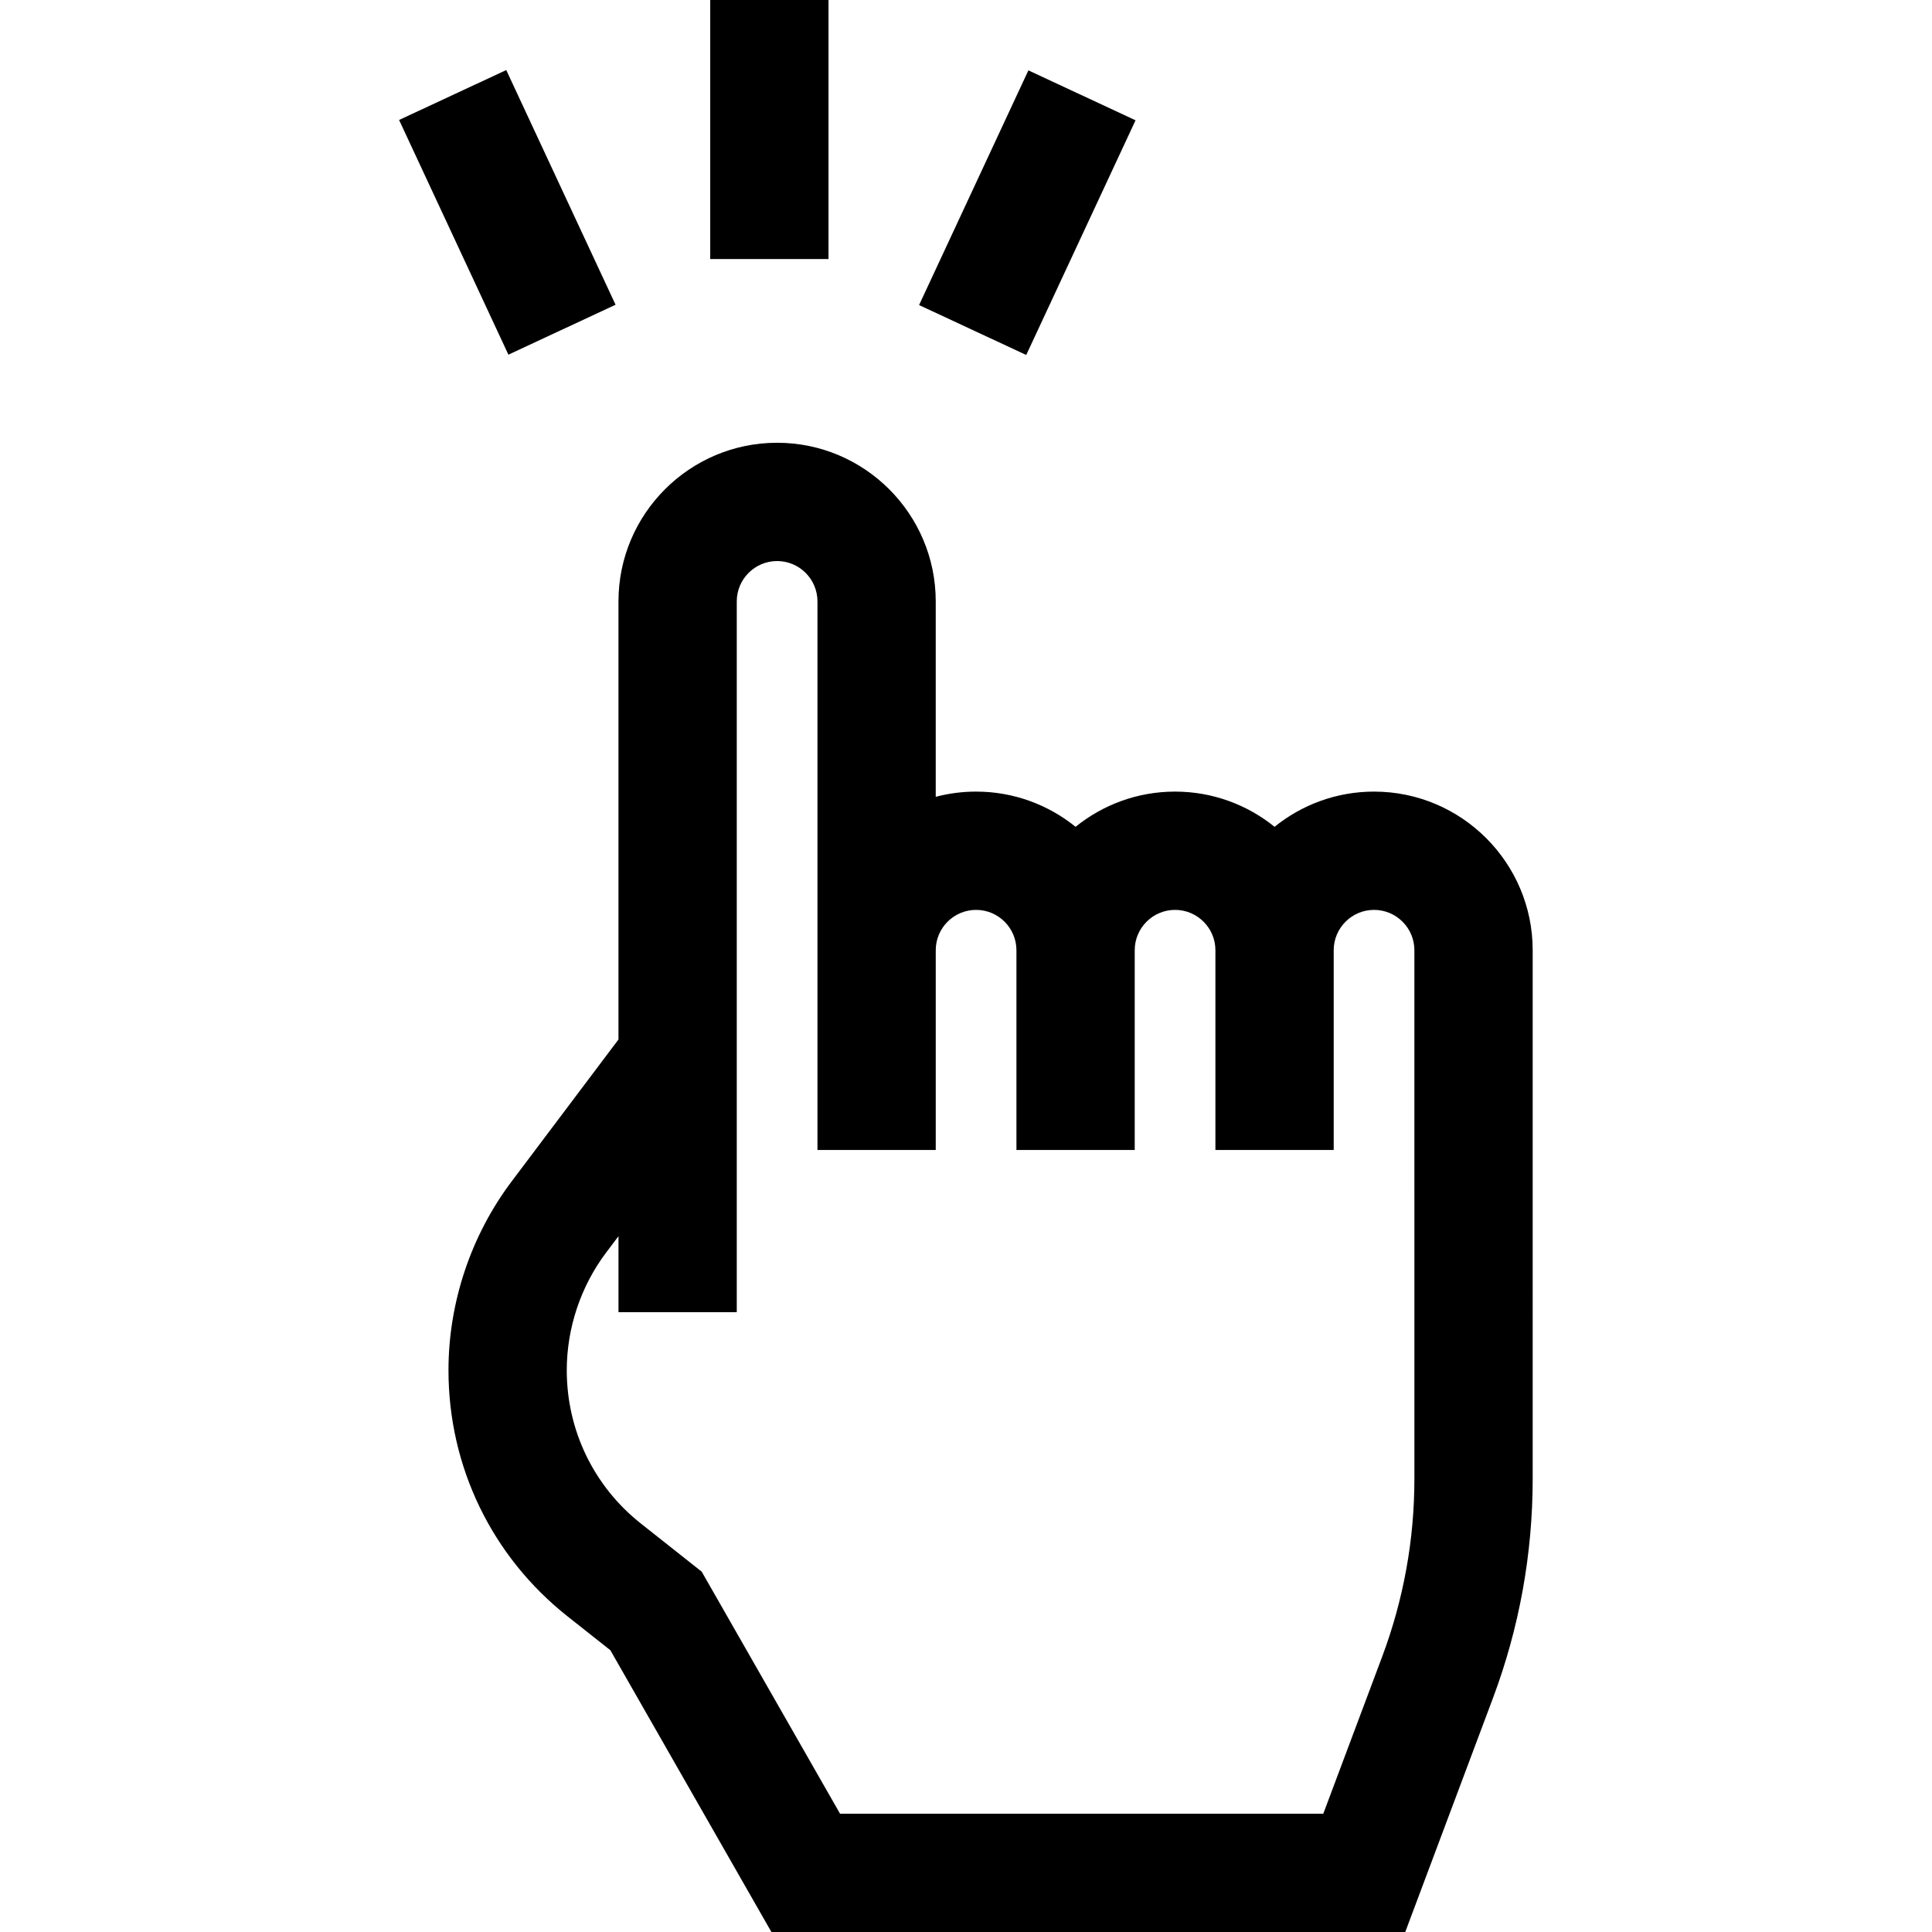
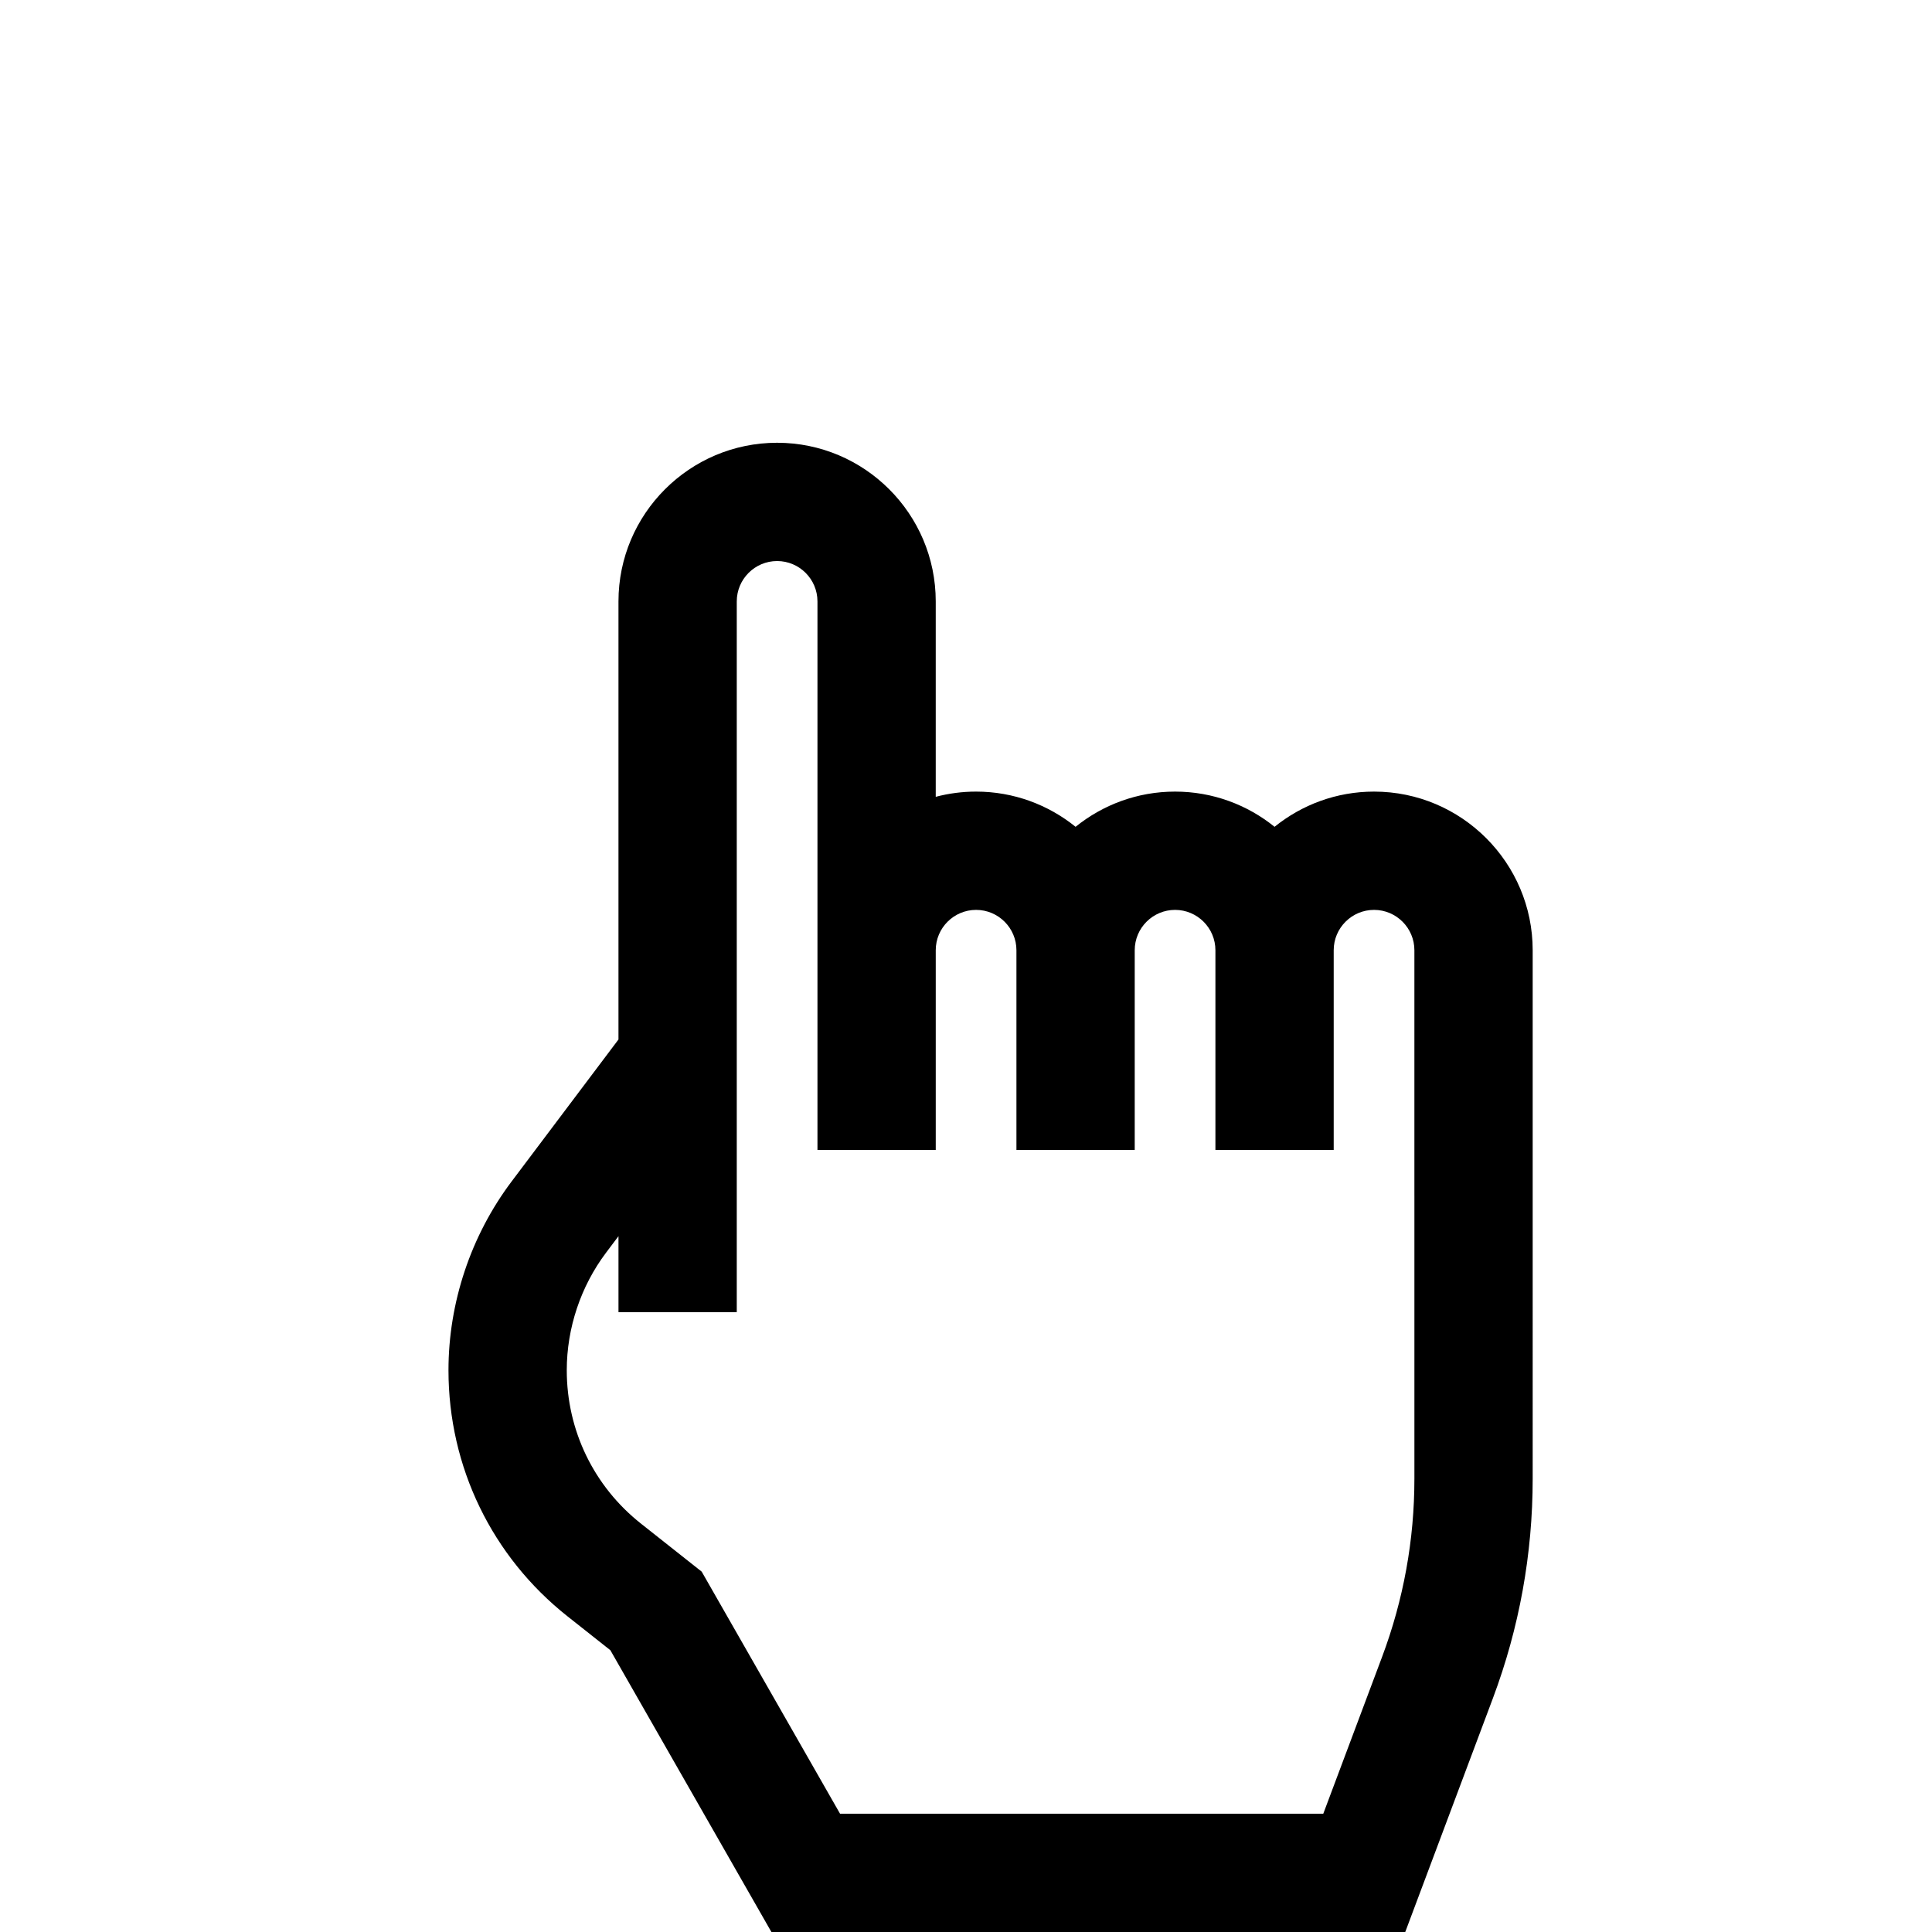
<svg xmlns="http://www.w3.org/2000/svg" fill="#000000" version="1.1" id="Layer_1" viewBox="0 0 512 512" xml:space="preserve">
  <g>
    <g>
-       <rect x="188.216" width="31.347" height="68.65" />
-     </g>
+       </g>
  </g>
  <g>
    <g>
-       <rect x="118.852" y="21.936" transform="matrix(0.906 -0.422 0.422 0.906 -11.174 62.076)" width="31.345" height="68.646" />
-     </g>
+       </g>
  </g>
  <g>
    <g>
-       <rect x="238.039" y="40.585" transform="matrix(0.422 -0.906 0.906 0.422 106.343 279.381)" width="68.646" height="31.345" />
-     </g>
+       </g>
  </g>
  <g>
    <g>
      <path d="M364.138,209.782c-9.978,0-19.149,3.5-26.366,9.329c-7.217-5.828-16.388-9.329-26.366-9.329    c-9.978,0-19.149,3.5-26.366,9.329c-7.217-5.828-16.388-9.329-26.366-9.329c-3.694,0-7.277,0.483-10.692,1.382v-51.789    c0-23.181-18.859-42.039-42.039-42.039c-23.18,0-42.039,18.858-42.039,42.039v116.099l-28.33,37.638    c-10.783,14.326-16.721,32.09-16.721,50.021c0,25.587,11.511,49.366,31.58,65.239l11.323,8.955L204.43,512h167.976l23.213-61.904    c7.006-18.682,10.558-38.27,10.558-58.223V290.689v-38.867C406.177,228.64,387.319,209.782,364.138,209.782z M374.83,316.862    v75.012c0.001,16.179-2.88,32.065-8.562,47.215l-15.586,41.564H222.62l-36.662-64.149l-16.082-12.719    c-12.505-9.891-19.677-24.709-19.677-40.653c0-11.173,3.7-22.243,10.42-31.169l3.285-4.365v20.141h31.347v-41.378V283.38V159.375    c0-5.896,4.796-10.692,10.692-10.692s10.692,4.796,10.692,10.692v92.446v9.403v43.538h31.347v-43.538v-9.403    c0-5.896,4.796-10.692,10.692-10.692s10.692,4.796,10.692,10.692v52.94h31.347v-52.94c0-5.896,4.796-10.692,10.692-10.692    s10.692,4.796,10.692,10.692v52.94h31.347v-52.94c0-5.896,4.797-10.692,10.692-10.692c5.896,0,10.692,4.796,10.692,10.692V316.862    z" />
    </g>
  </g>
</svg>